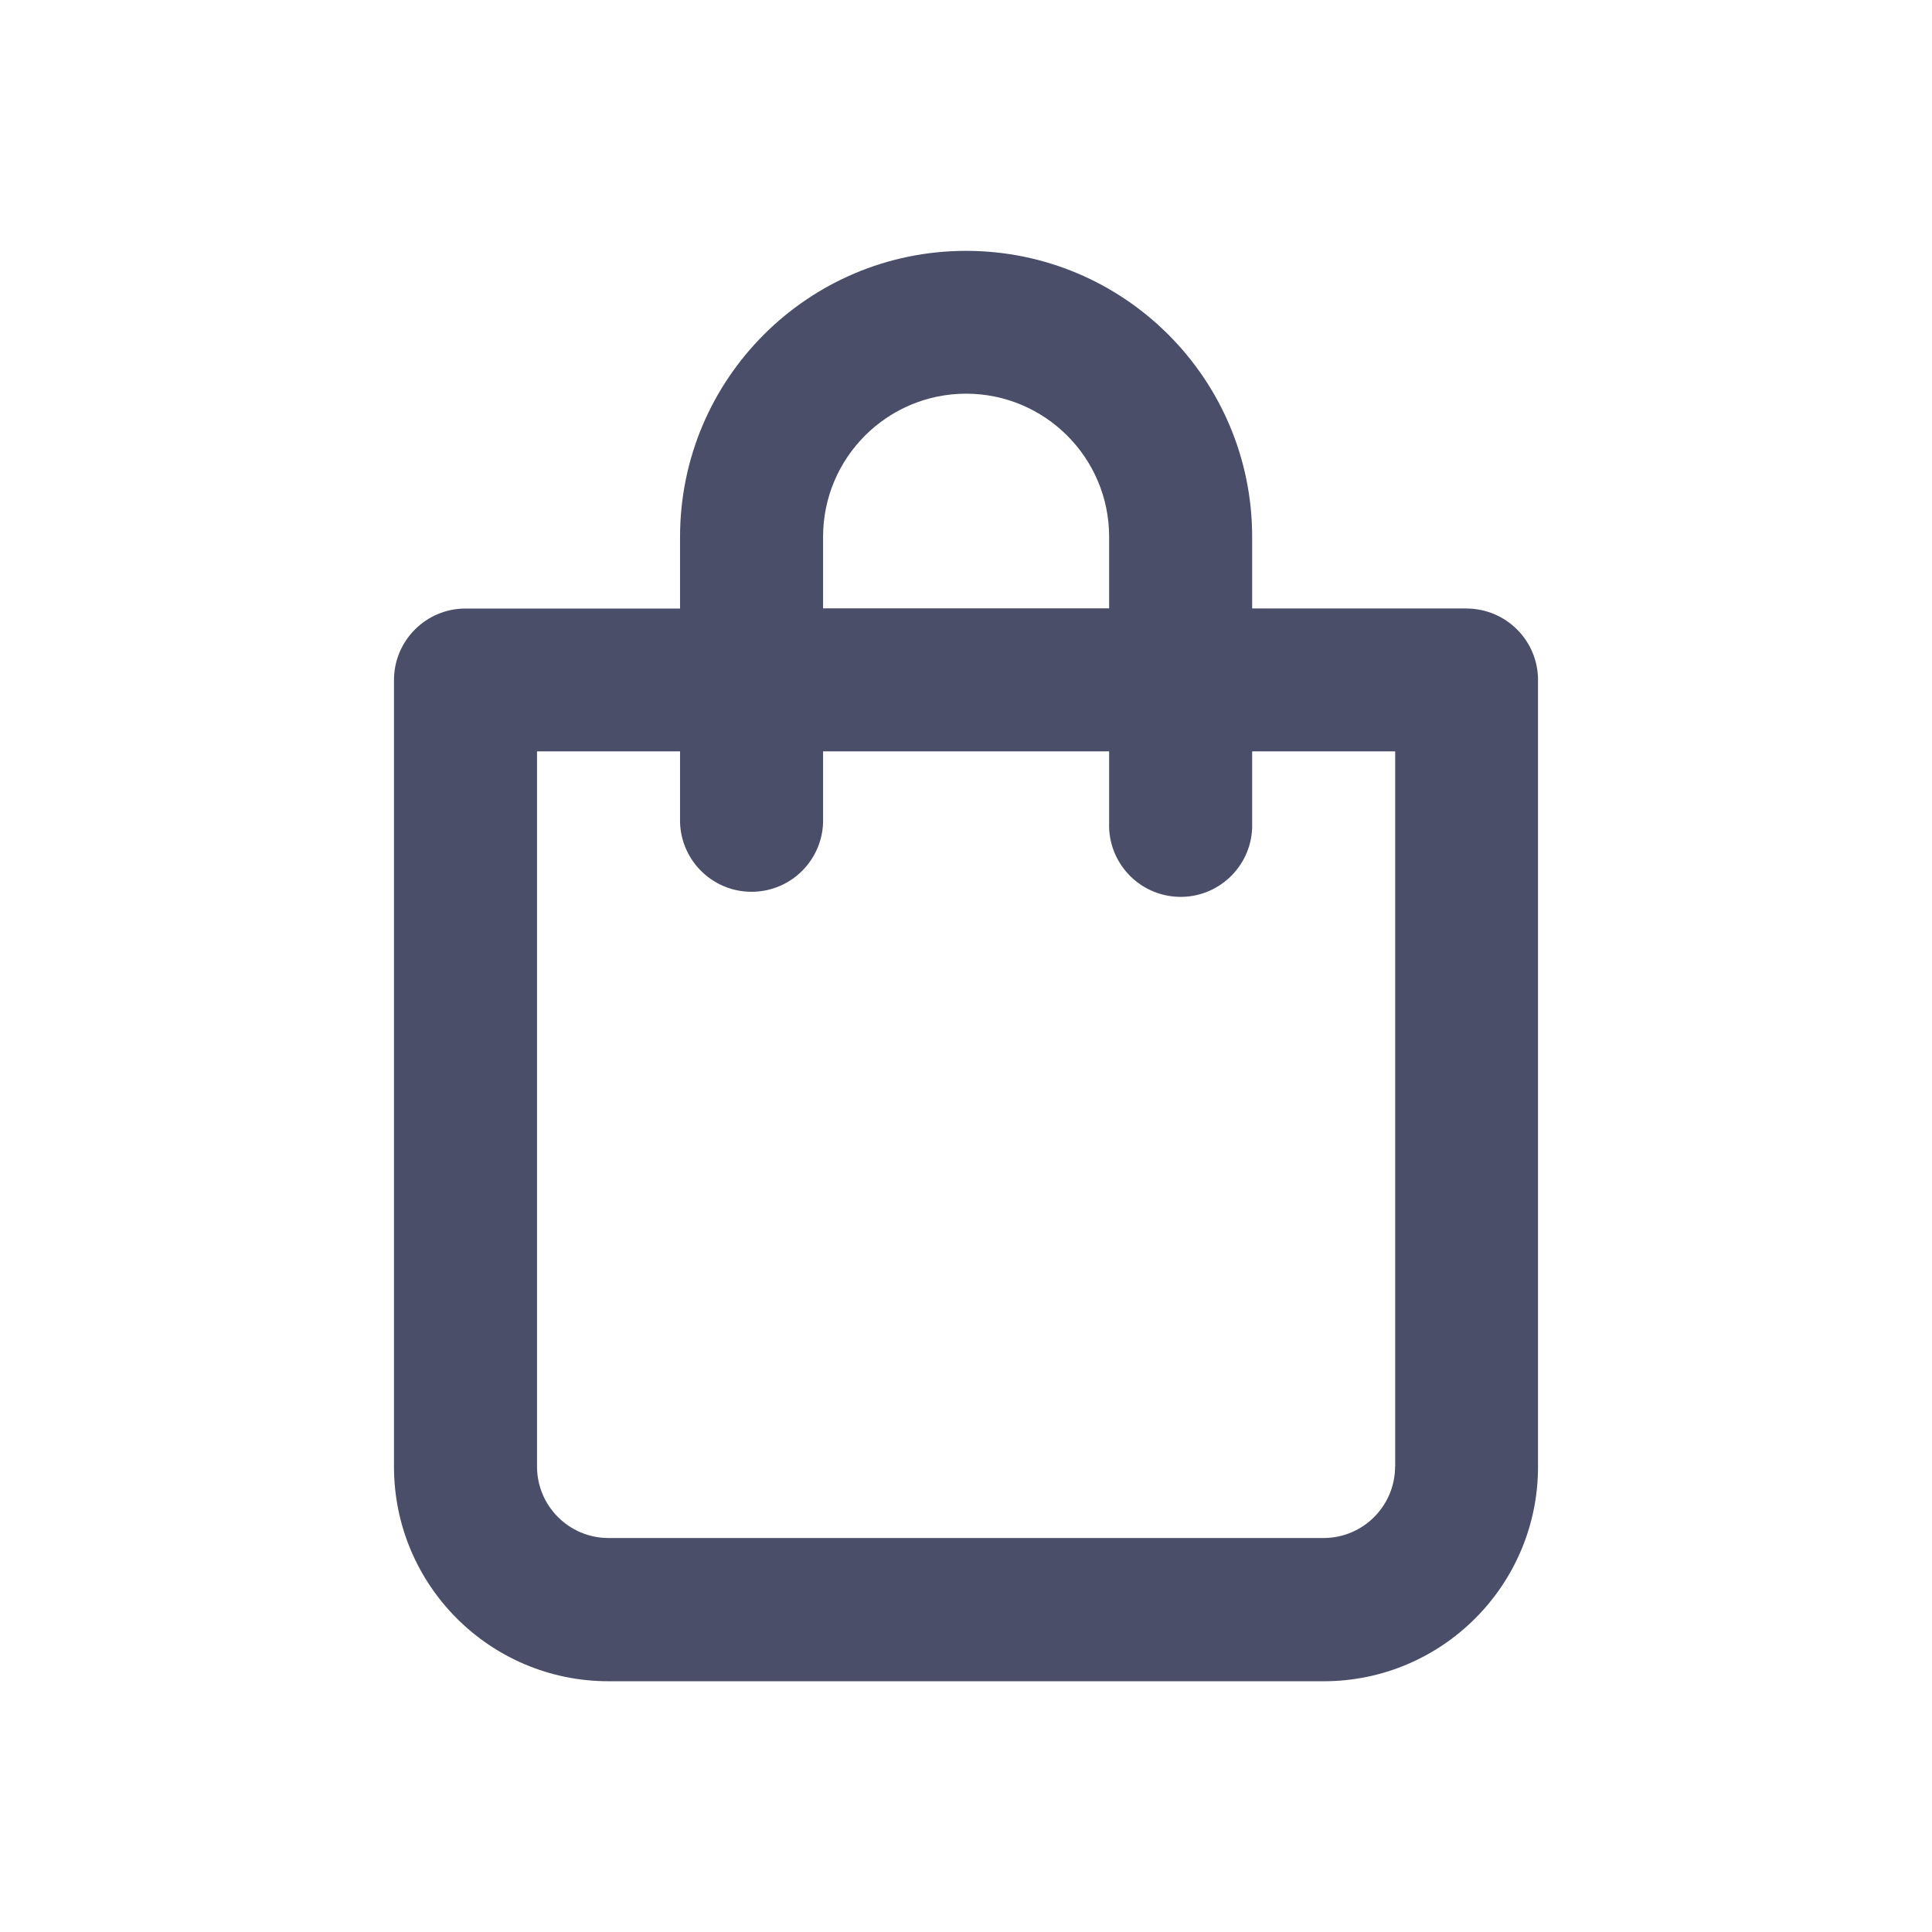
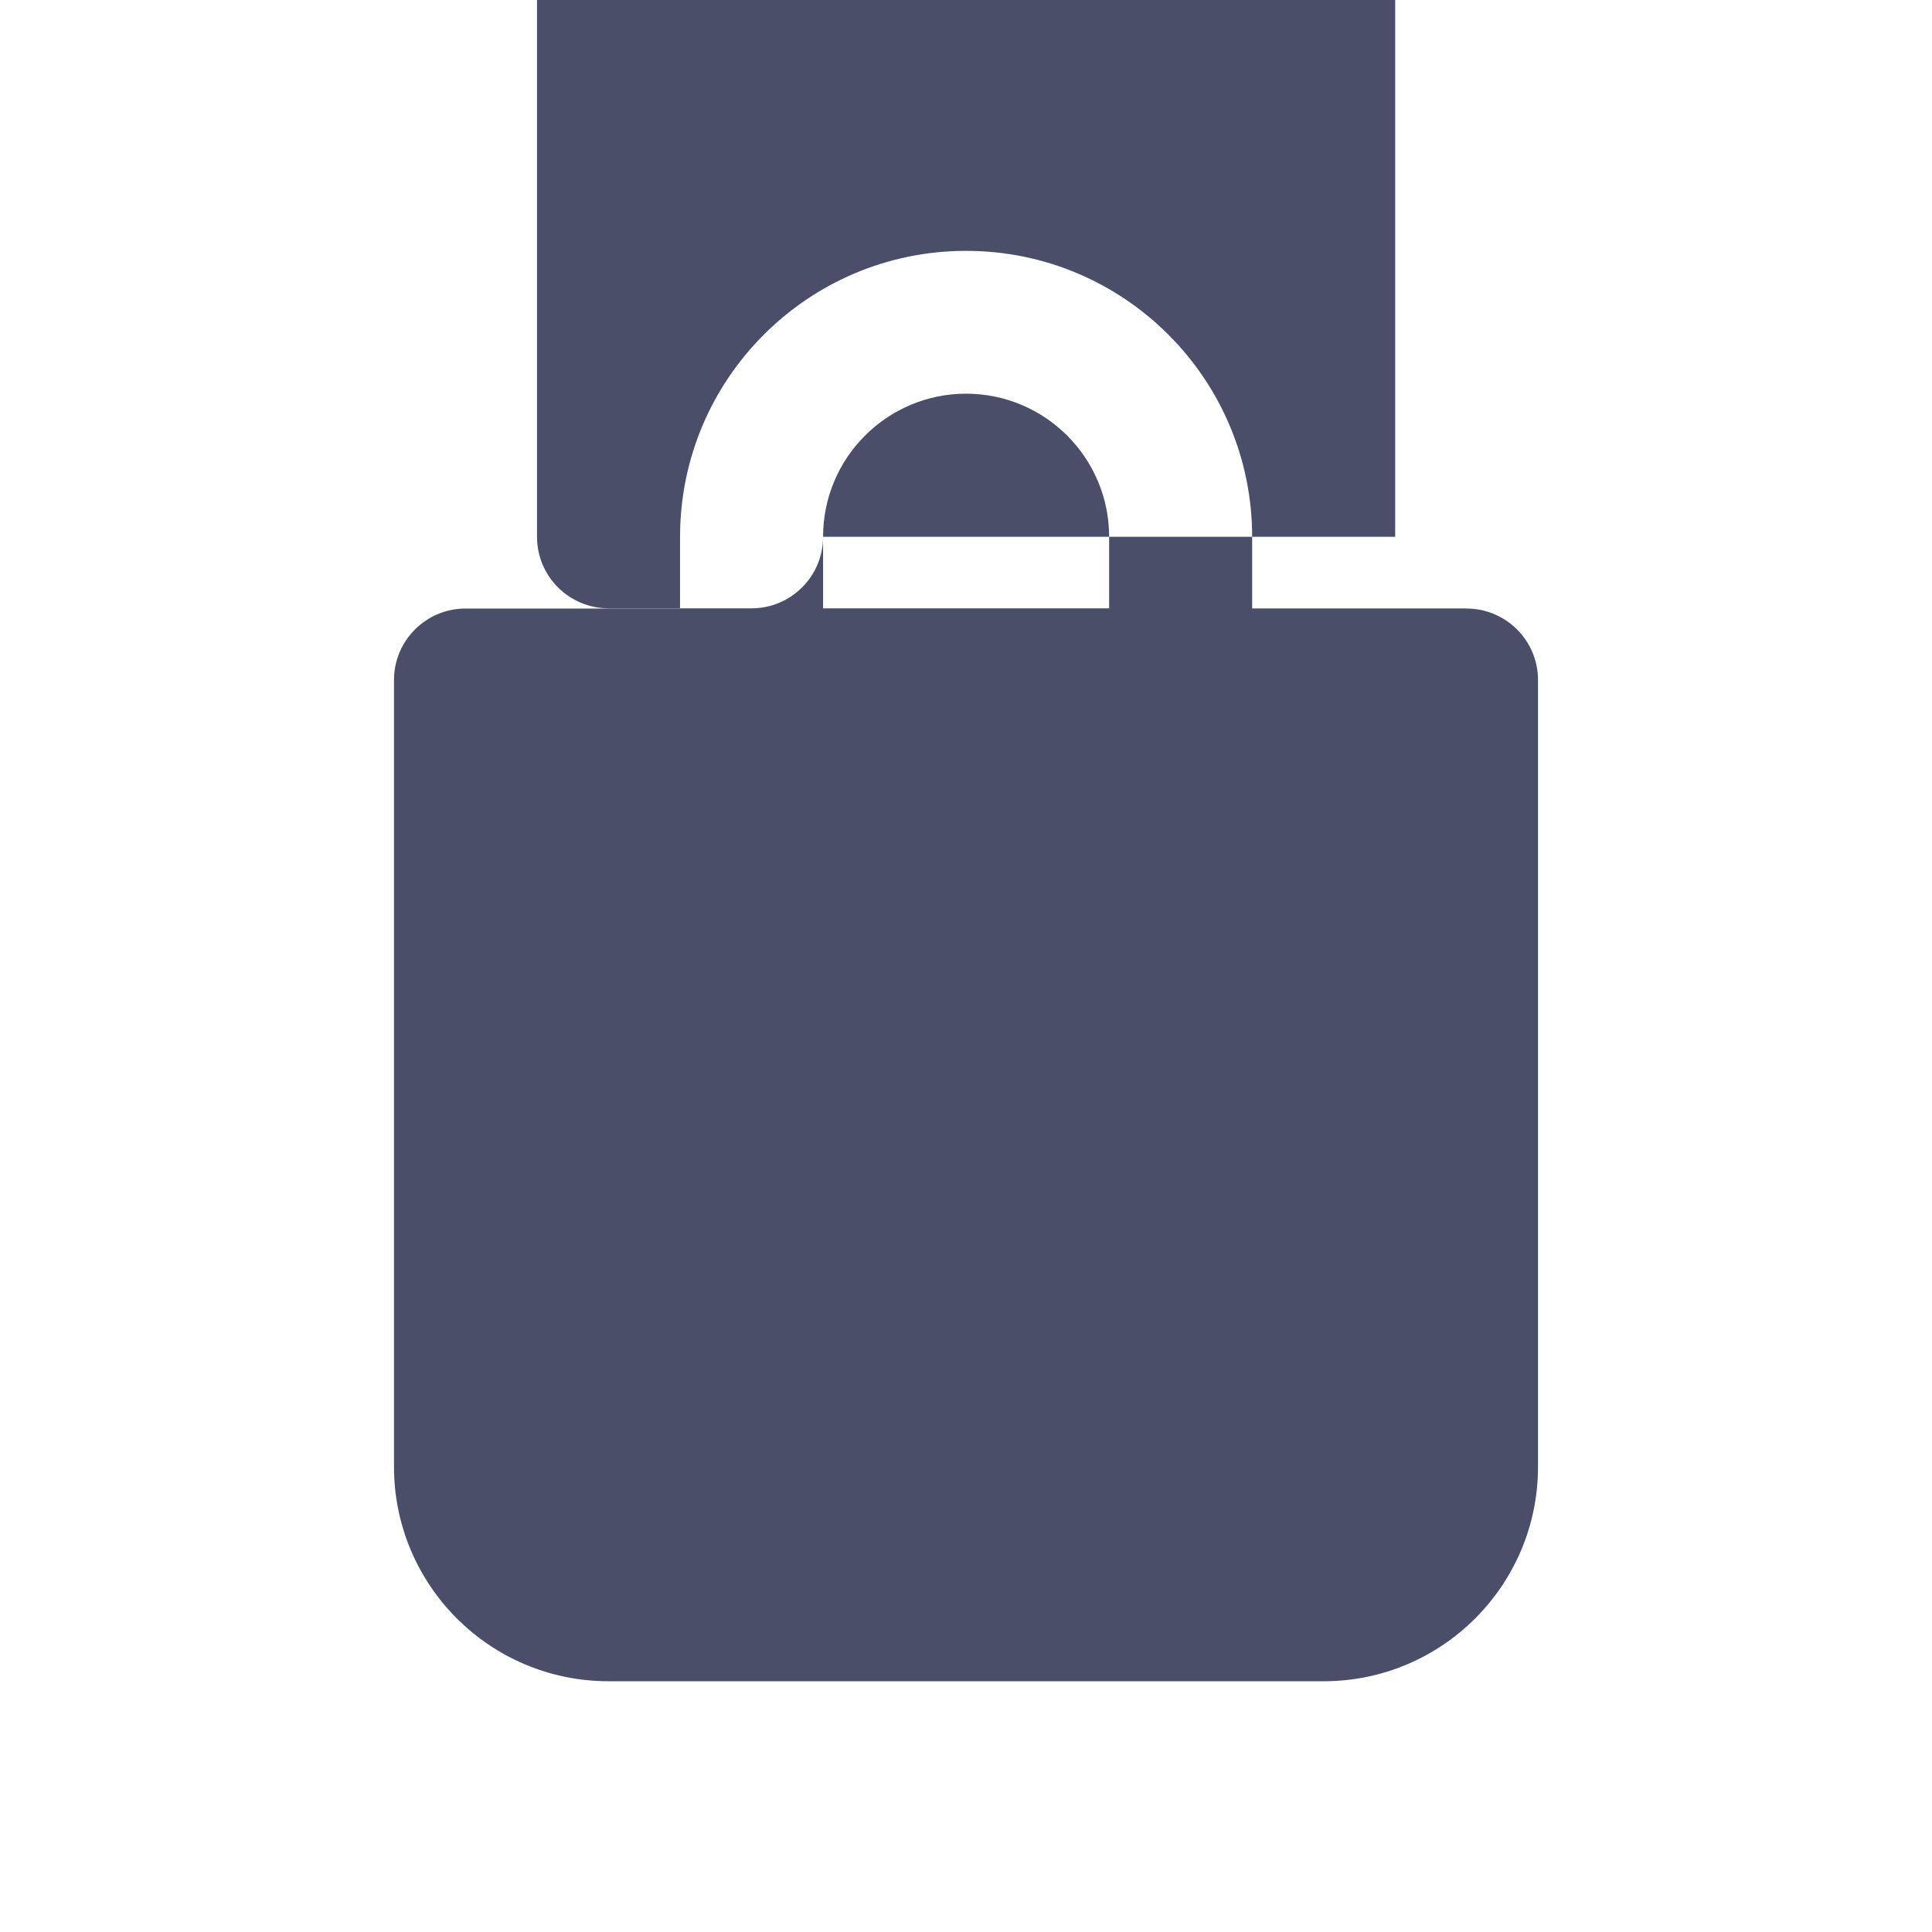
<svg xmlns="http://www.w3.org/2000/svg" id="Layer_1" data-name="Layer 1" width="67mm" height="67mm" viewBox="0 0 189.92 189.92">
  <defs>
    <style>
      .cls-1 {
        fill: #4a4e69;
      }
    </style>
  </defs>
-   <path id="Path_5" data-name="Path 5" class="cls-1" d="M144.18,59.81h-21.09v-7.03c0-15.53-12.59-28.12-28.12-28.12-15.53,0-28.12,12.59-28.12,28.12h0v7.04h-21.09c-3.88,0-7.03,3.15-7.03,7.03v77.33c0,11.65,9.44,21.09,21.09,21.09h70.3c11.64,0,21.08-9.46,21.07-21.1v-77.32c0-3.88-3.14-7.02-7.02-7.03ZM80.91,52.77c0-7.76,6.29-14.06,14.05-14.07,7.76,0,14.06,6.29,14.07,14.05v7.05h-28.12v-7.03ZM137.14,144.16c0,3.88-3.15,7.03-7.03,7.03H59.82c-3.88,0-7.03-3.15-7.03-7.03h0v-70.3h14.06v7.02c.14,3.88,3.4,6.92,7.28,6.78,3.69-.13,6.65-3.09,6.78-6.78v-7.02h28.12v7.02c-.14,3.88,2.9,7.14,6.78,7.28s7.14-2.9,7.28-6.78c0-.17,0-.33,0-.5v-7.02h14.06v70.3Z" />
+   <path id="Path_5" data-name="Path 5" class="cls-1" d="M144.18,59.81h-21.09v-7.03c0-15.53-12.59-28.12-28.12-28.12-15.53,0-28.12,12.59-28.12,28.12h0v7.04h-21.09c-3.88,0-7.03,3.15-7.03,7.03v77.33c0,11.65,9.44,21.09,21.09,21.09h70.3c11.64,0,21.08-9.46,21.07-21.1v-77.32c0-3.88-3.14-7.02-7.02-7.03ZM80.91,52.77c0-7.76,6.29-14.06,14.05-14.07,7.76,0,14.06,6.29,14.07,14.05v7.05h-28.12v-7.03Zc0,3.88-3.15,7.03-7.03,7.03H59.82c-3.88,0-7.03-3.15-7.03-7.03h0v-70.3h14.06v7.02c.14,3.88,3.4,6.92,7.28,6.78,3.69-.13,6.65-3.09,6.78-6.78v-7.02h28.12v7.02c-.14,3.88,2.9,7.14,6.78,7.28s7.14-2.9,7.28-6.78c0-.17,0-.33,0-.5v-7.02h14.06v70.3Z" />
</svg>